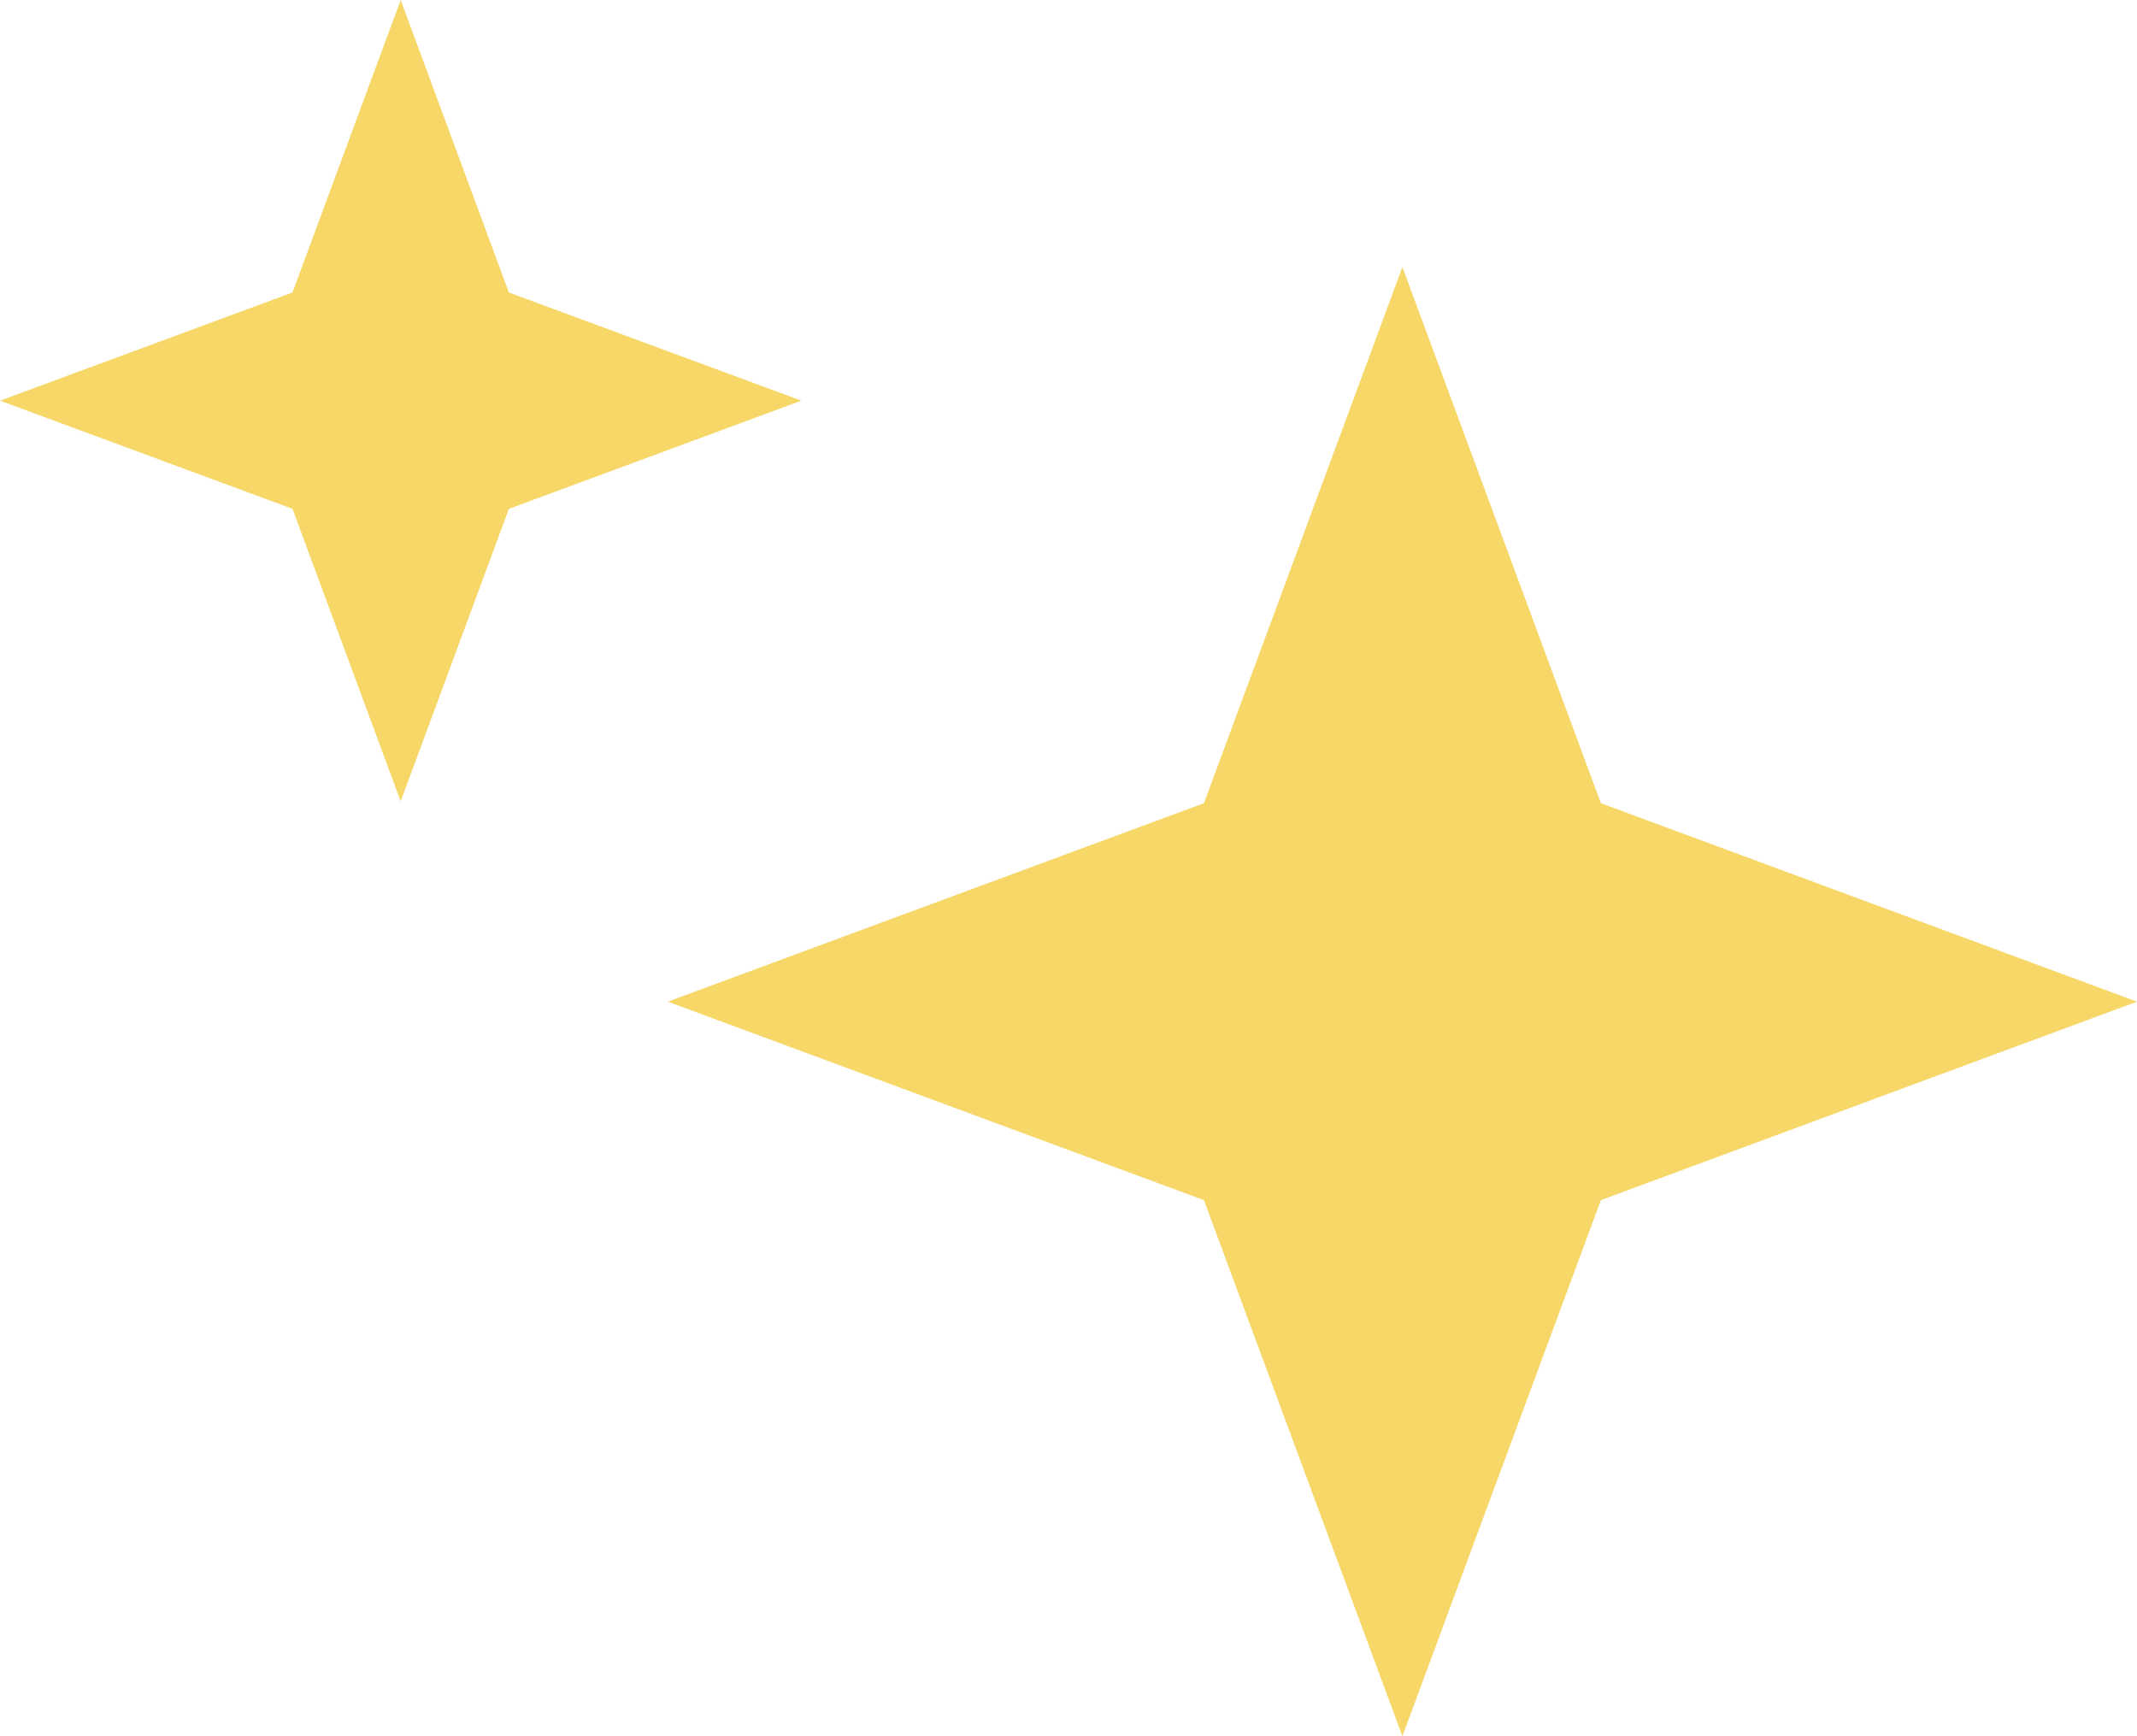
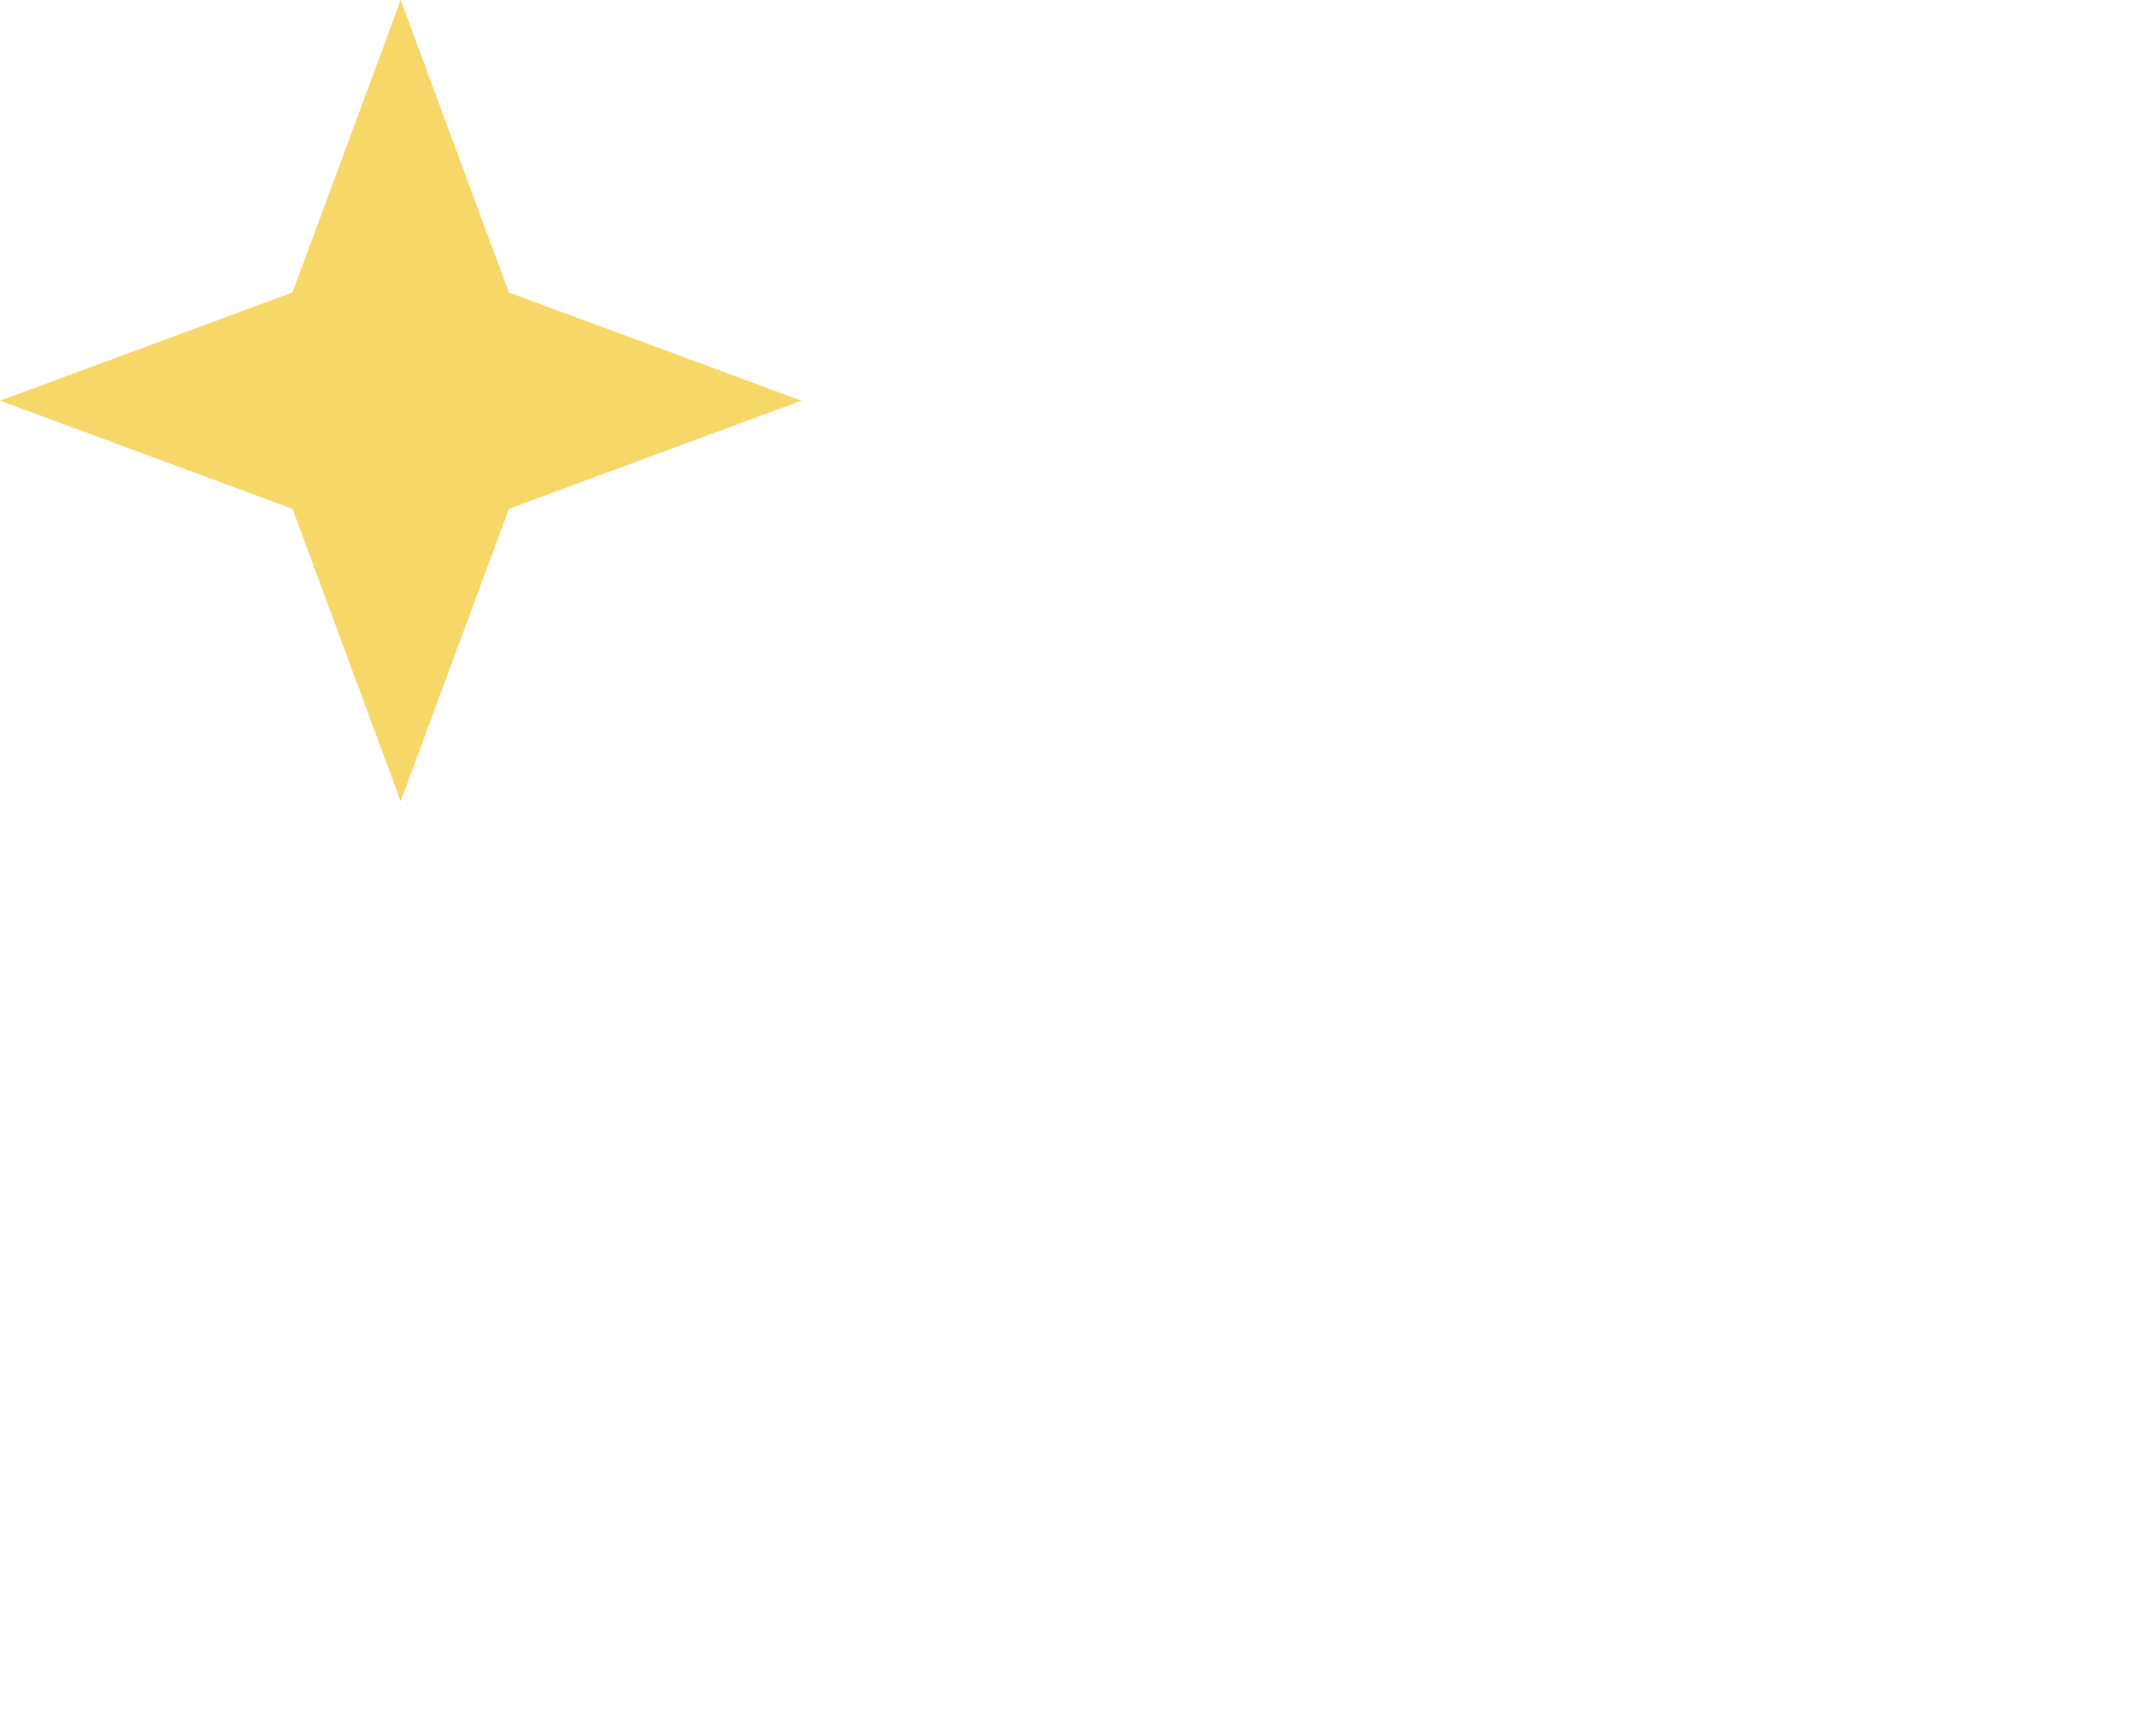
<svg xmlns="http://www.w3.org/2000/svg" width="16" height="13" viewBox="0 0 16 13" fill="none">
-   <path d="M10.5 2L11.986 6.014L16 7.5L11.986 8.986L10.5 13L9.014 8.986L5 7.5L9.014 6.014L10.5 2Z" fill="#F6D768" />
  <path d="M3 0L3.81 2.19L6 3L3.81 3.81L3 6L2.19 3.81L0 3L2.19 2.19L3 0Z" fill="#F6D768" />
</svg>